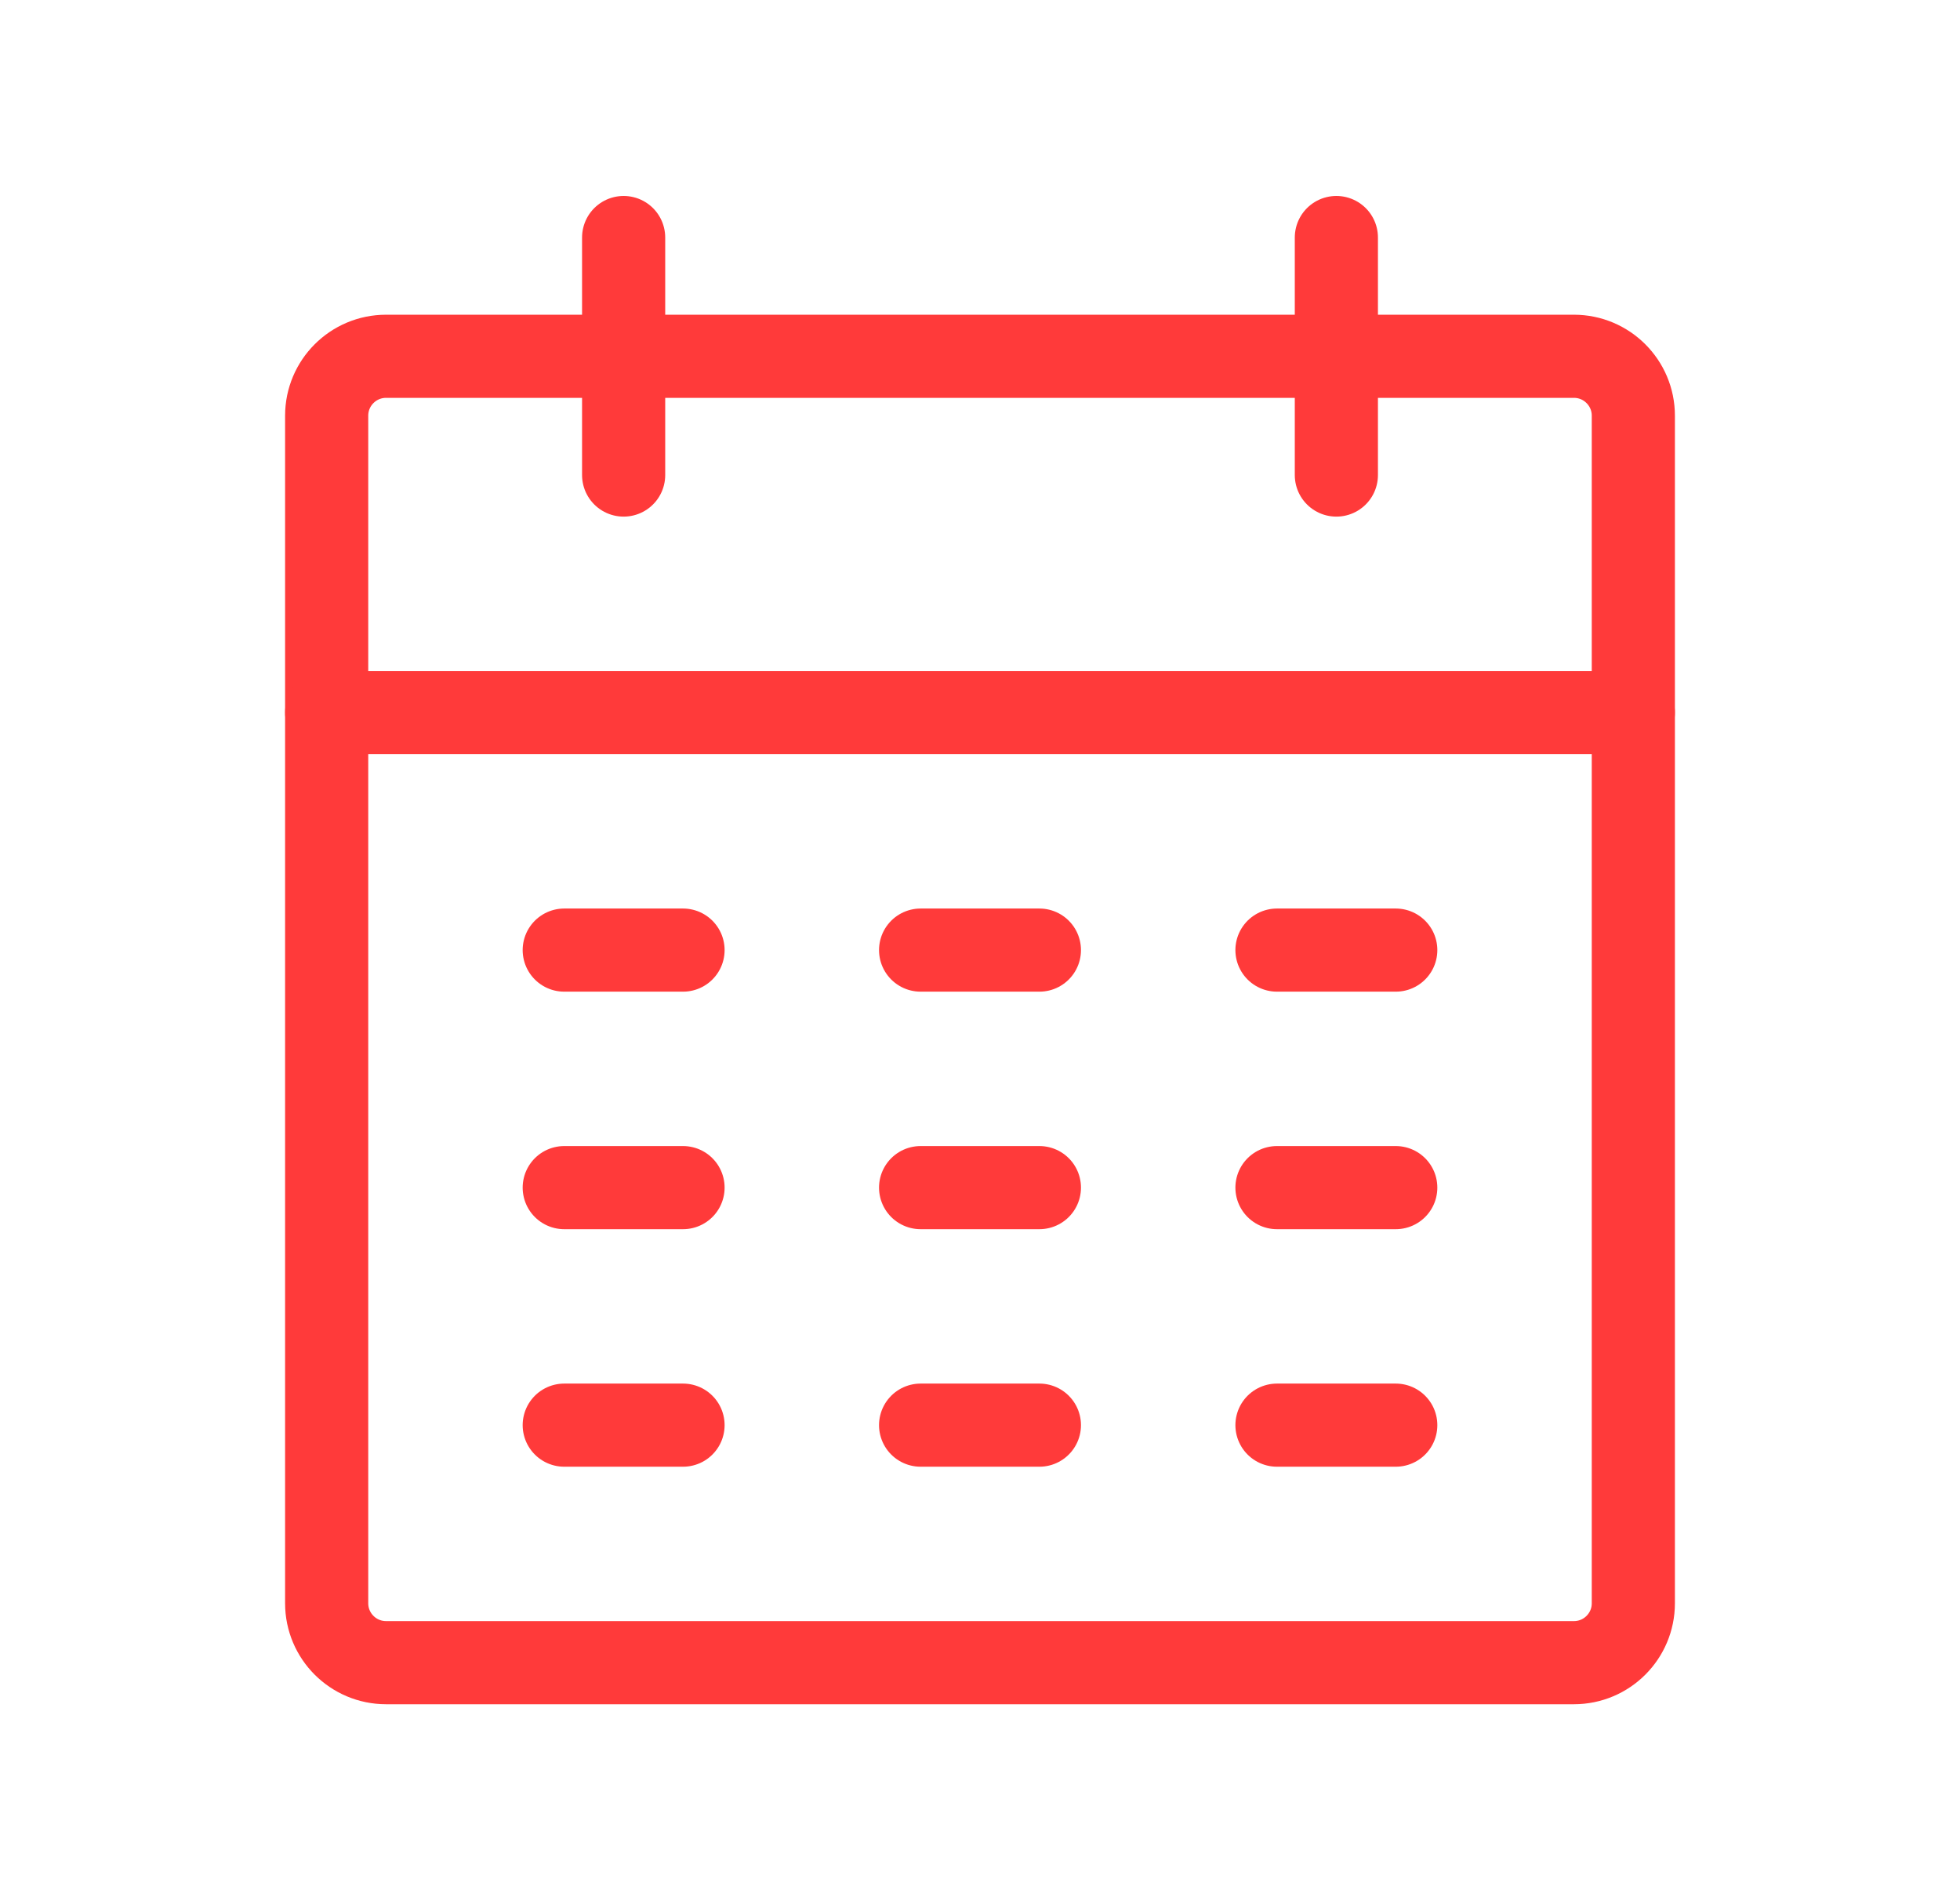
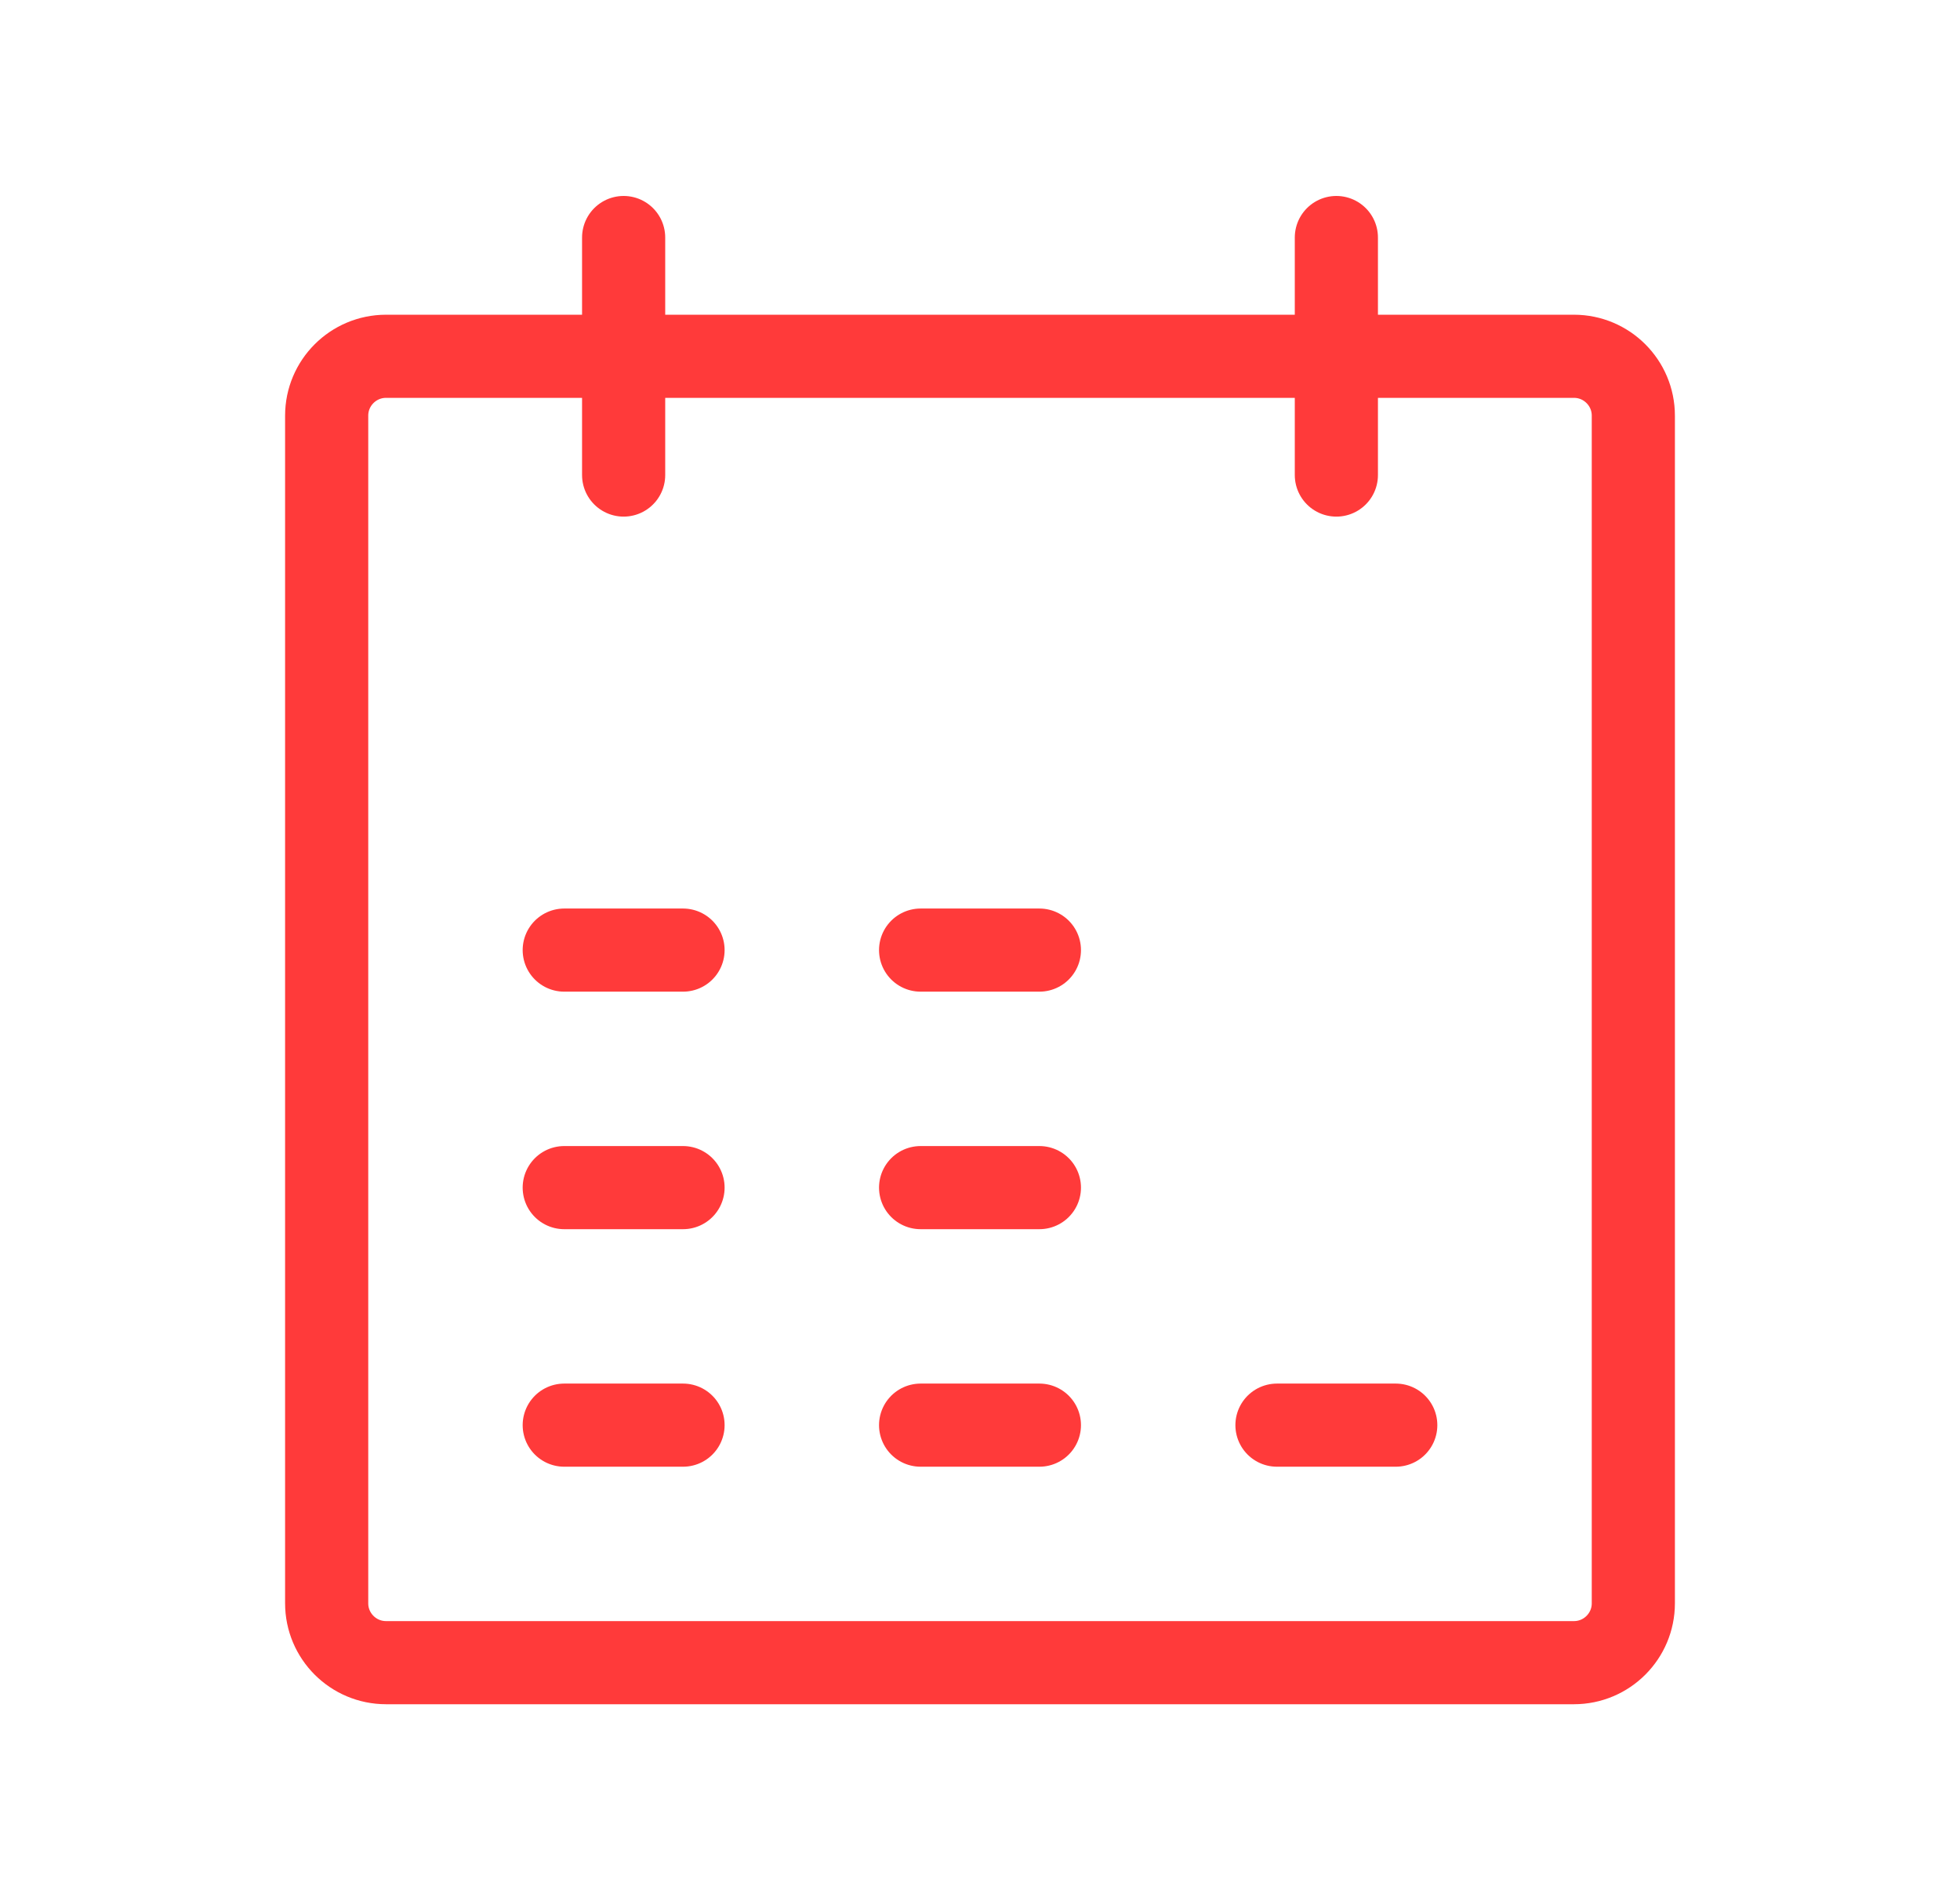
<svg xmlns="http://www.w3.org/2000/svg" width="33" height="32" viewBox="0 0 33 32" fill="none">
  <g id="Upcoming Webinars &amp; Events">
    <path id="Vector" d="M26.5 6H6.5C5.948 6 5.5 6.448 5.5 7V27C5.5 27.552 5.948 28 6.5 28H26.5C27.052 28 27.5 27.552 27.5 27V7C27.5 6.448 27.052 6 26.5 6Z" stroke="#FF3A3A" stroke-width="1.4" stroke-linecap="round" stroke-linejoin="round" />
    <path id="Vector_2" d="M22.5 4V8" stroke="#FF3A3A" stroke-width="1.4" stroke-linecap="round" stroke-linejoin="round" />
    <path id="Vector_3" d="M10.5 4V8" stroke="#FF3A3A" stroke-width="1.4" stroke-linecap="round" stroke-linejoin="round" />
-     <path id="Vector_4" d="M5.5 12H27.5" stroke="#FF3A3A" stroke-width="1.4" stroke-linecap="round" stroke-linejoin="round" />
    <path id="Vector_5" d="M15.5 16H17.5" stroke="#FF3A3A" stroke-width="1.4" stroke-linecap="round" stroke-linejoin="round" />
-     <path id="Vector_6" d="M21.5 16H23.5" stroke="#FF3A3A" stroke-width="1.4" stroke-linecap="round" stroke-linejoin="round" />
    <path id="Vector_7" d="M9.5 16H11.5" stroke="#FF3A3A" stroke-width="1.4" stroke-linecap="round" stroke-linejoin="round" />
    <path id="Vector_8" d="M15.5 20H17.5" stroke="#FF3A3A" stroke-width="1.4" stroke-linecap="round" stroke-linejoin="round" />
-     <path id="Vector_9" d="M21.5 20H23.5" stroke="#FF3A3A" stroke-width="1.4" stroke-linecap="round" stroke-linejoin="round" />
    <path id="Vector_10" d="M9.5 20H11.5" stroke="#FF3A3A" stroke-width="1.4" stroke-linecap="round" stroke-linejoin="round" />
    <path id="Vector_11" d="M15.5 24H17.5" stroke="#FF3A3A" stroke-width="1.4" stroke-linecap="round" stroke-linejoin="round" />
    <path id="Vector_12" d="M21.5 24H23.5" stroke="#FF3A3A" stroke-width="1.4" stroke-linecap="round" stroke-linejoin="round" />
    <path id="Vector_13" d="M9.5 24H11.5" stroke="#FF3A3A" stroke-width="1.4" stroke-linecap="round" stroke-linejoin="round" />
  </g>
</svg>